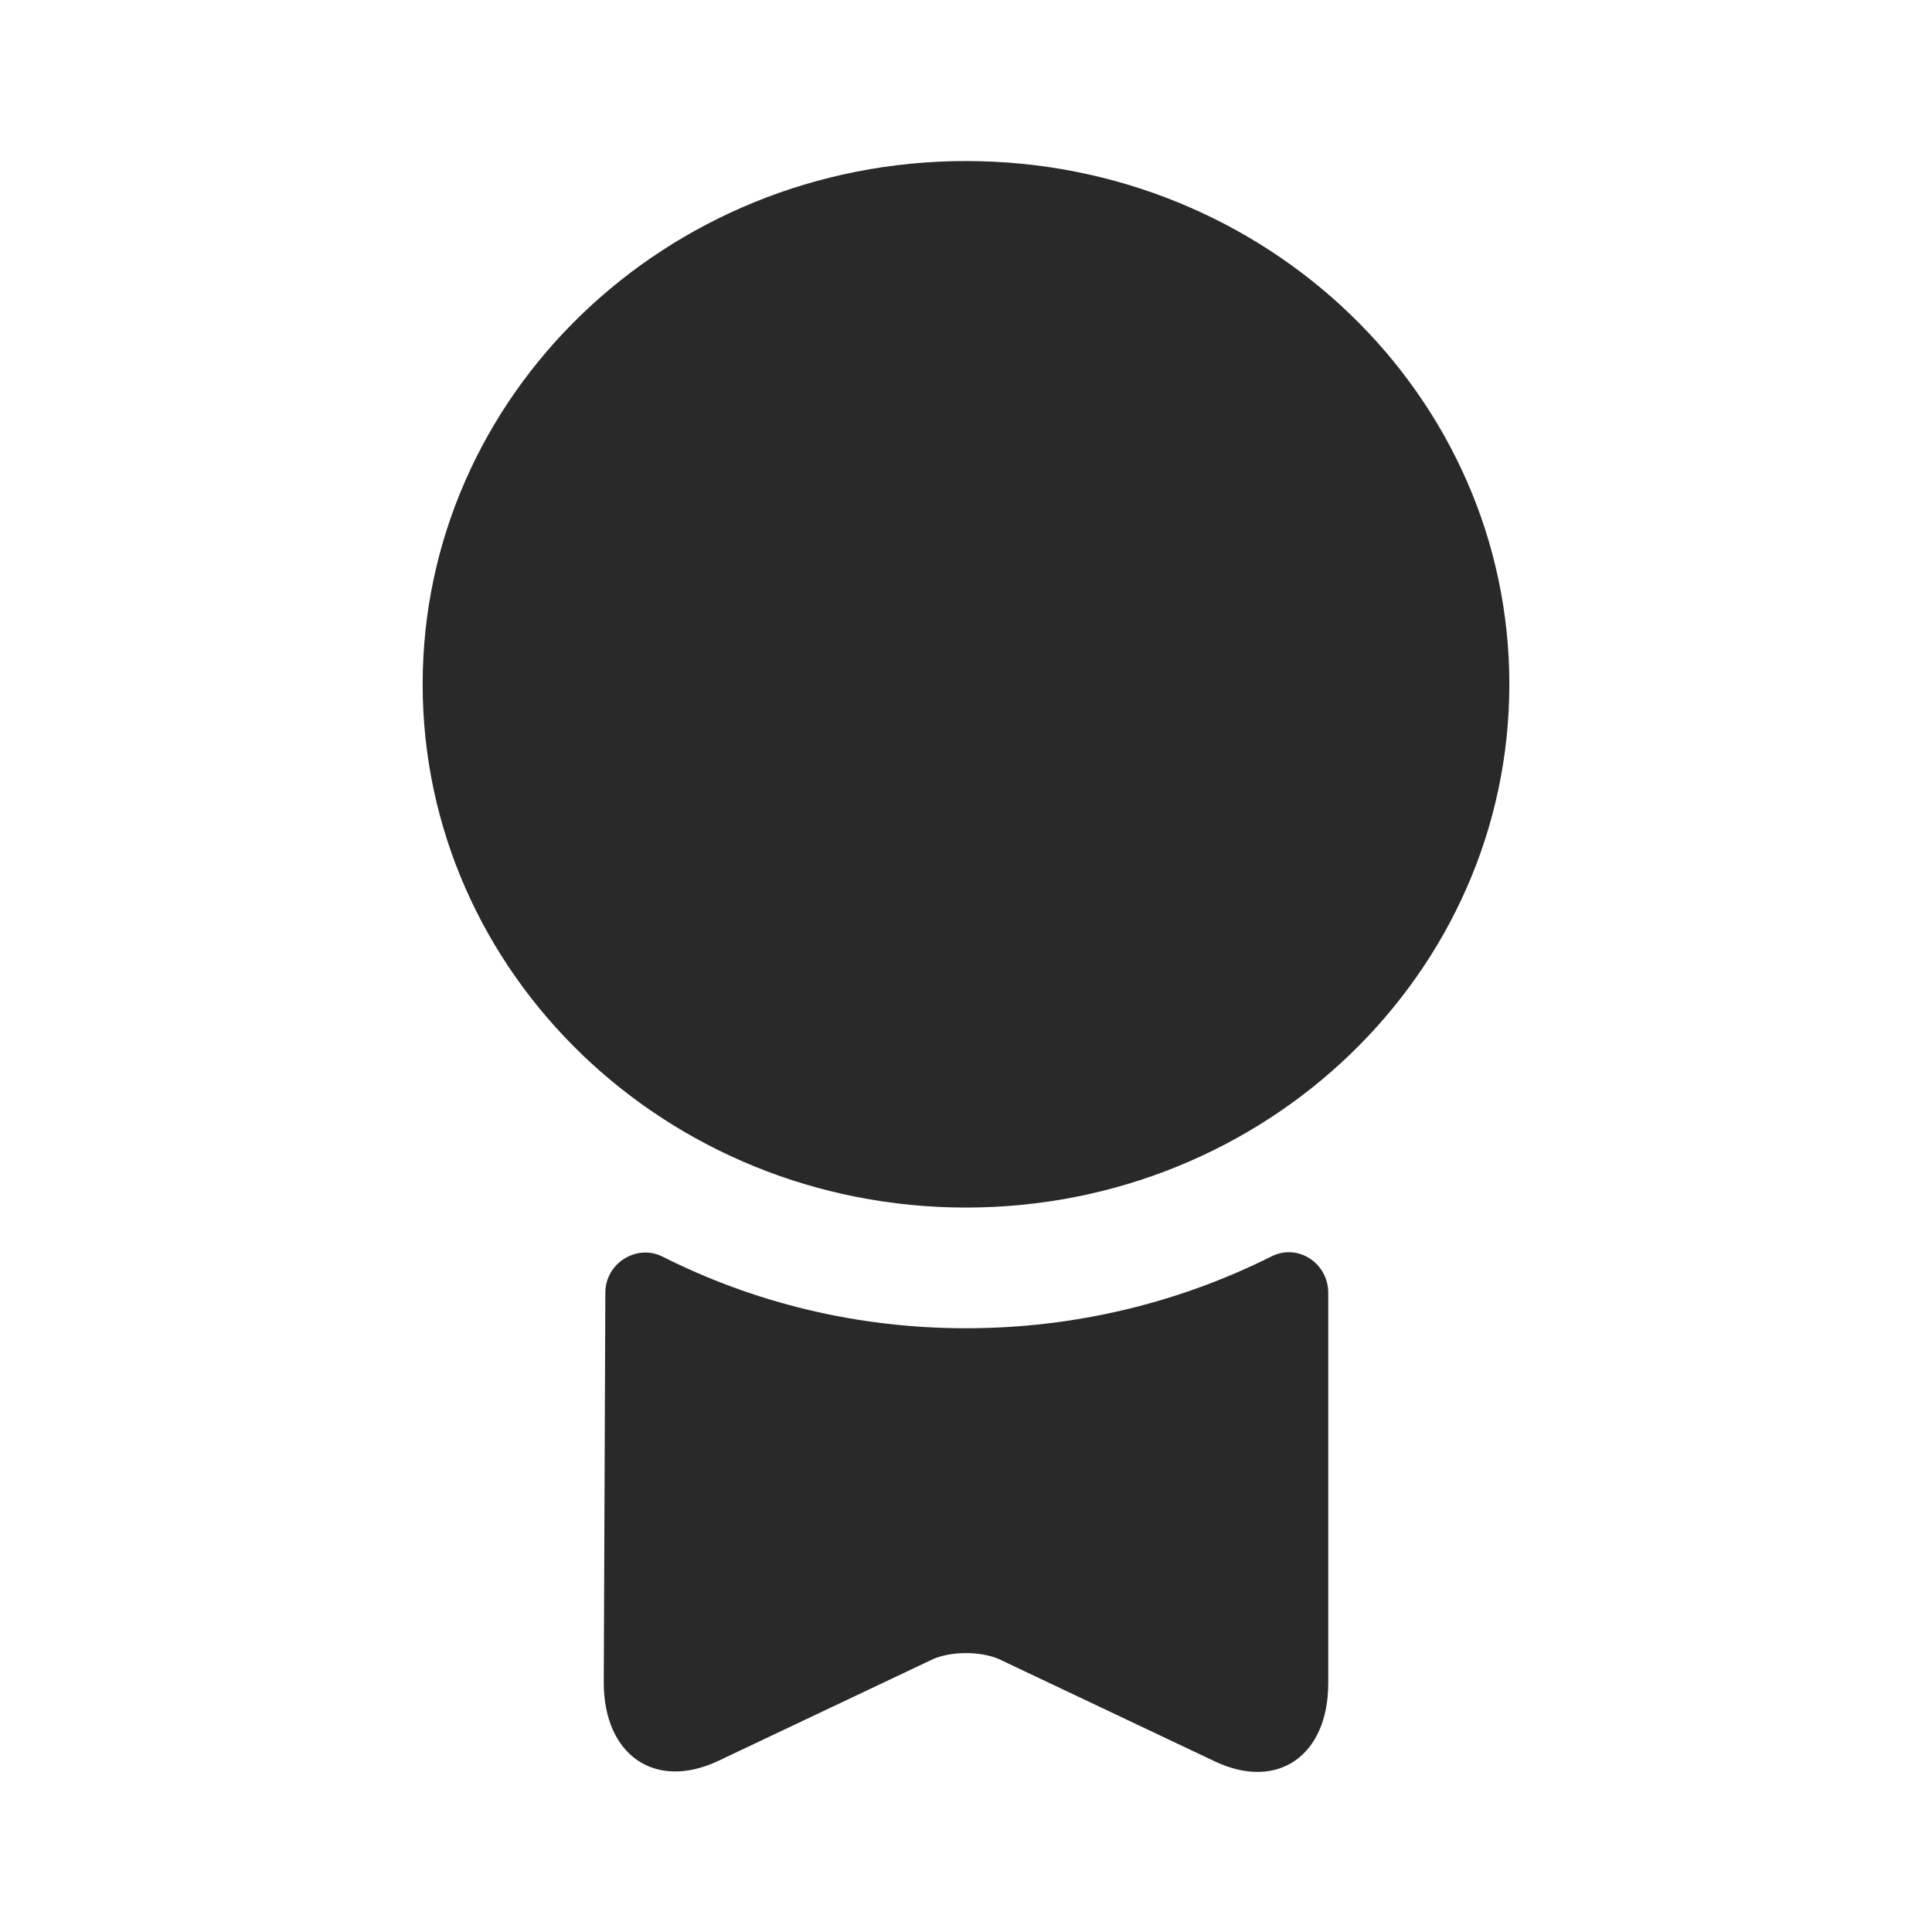
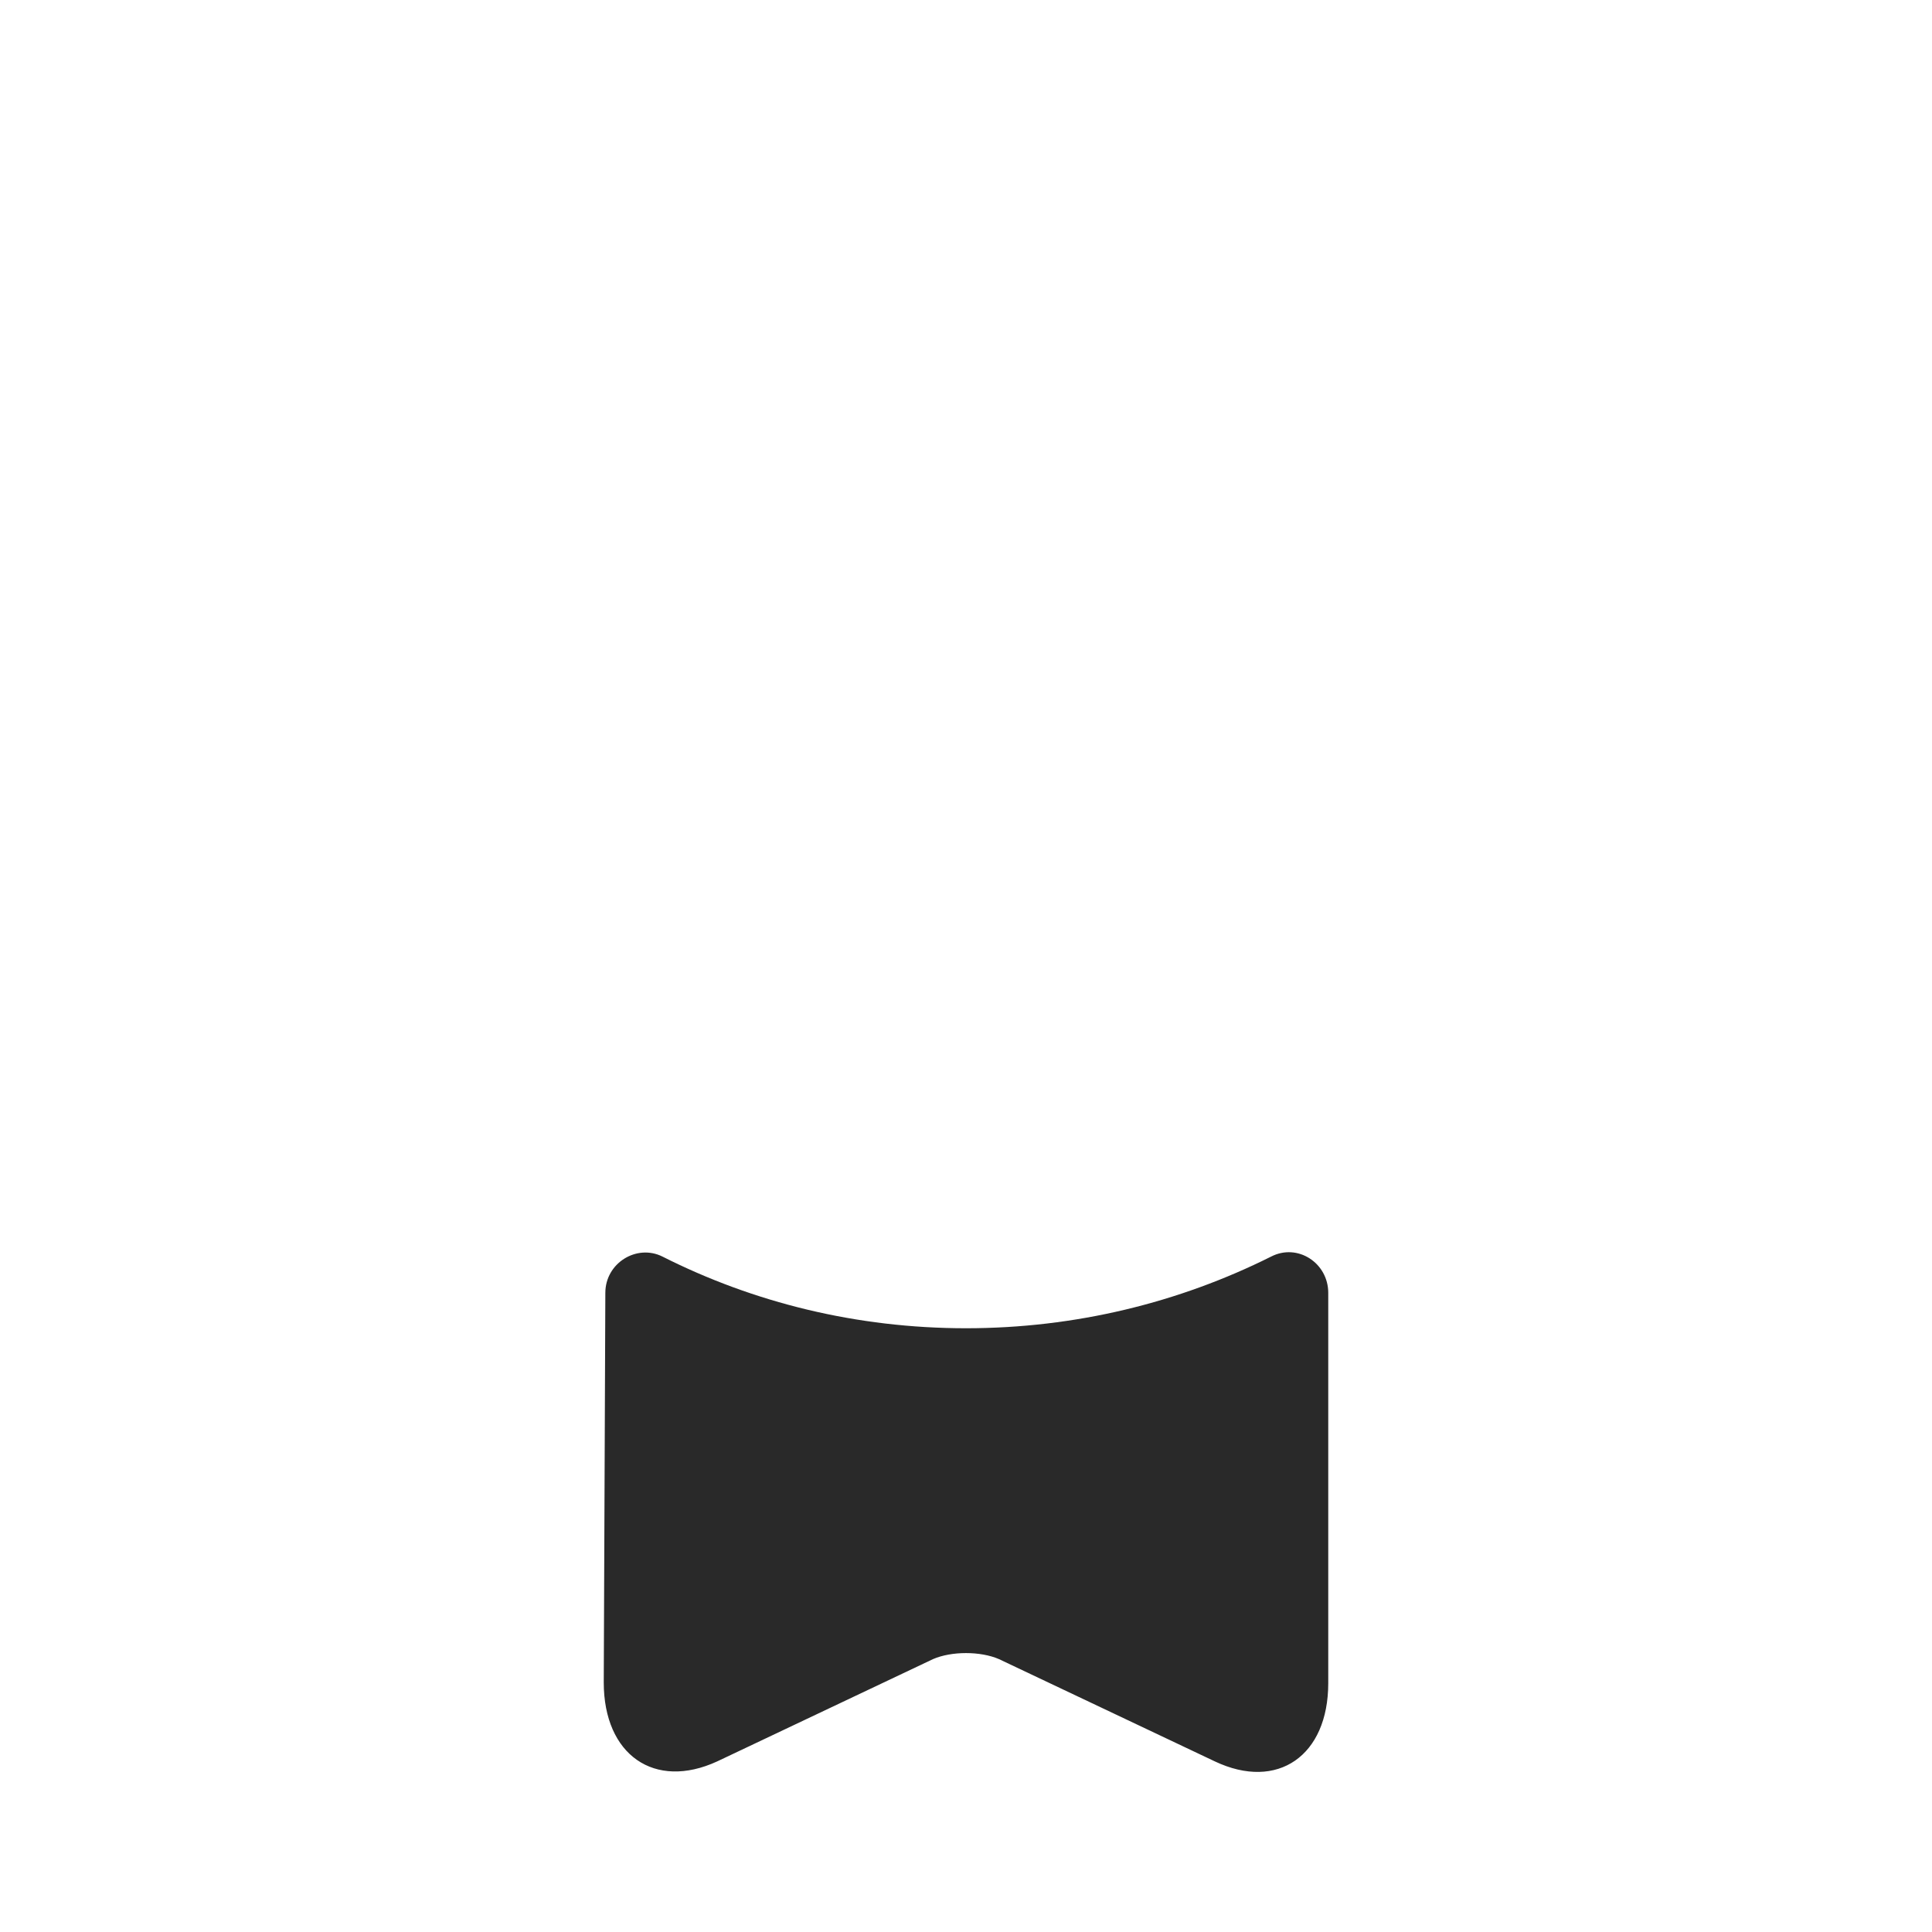
<svg xmlns="http://www.w3.org/2000/svg" width="34" height="34" viewBox="0 0 34 34" fill="none">
-   <path d="M17 21.251C22.281 21.251 26.562 17.128 26.562 12.042C26.562 6.957 22.281 2.834 17 2.834C11.719 2.834 7.438 6.957 7.438 12.042C7.438 17.128 11.719 21.251 17 21.251Z" fill="#292929" />
  <path d="M22.369 22.114C22.837 21.873 23.375 22.227 23.375 22.752V29.622C23.375 30.898 22.483 31.521 21.378 30.997L17.581 29.198C17.255 29.056 16.745 29.056 16.419 29.198L12.623 30.997C11.518 31.507 10.625 30.883 10.625 29.608L10.653 22.752C10.653 22.227 11.206 21.887 11.659 22.114C13.26 22.922 15.073 23.375 17 23.375C18.927 23.375 20.754 22.922 22.369 22.114Z" fill="#292929" />
</svg>